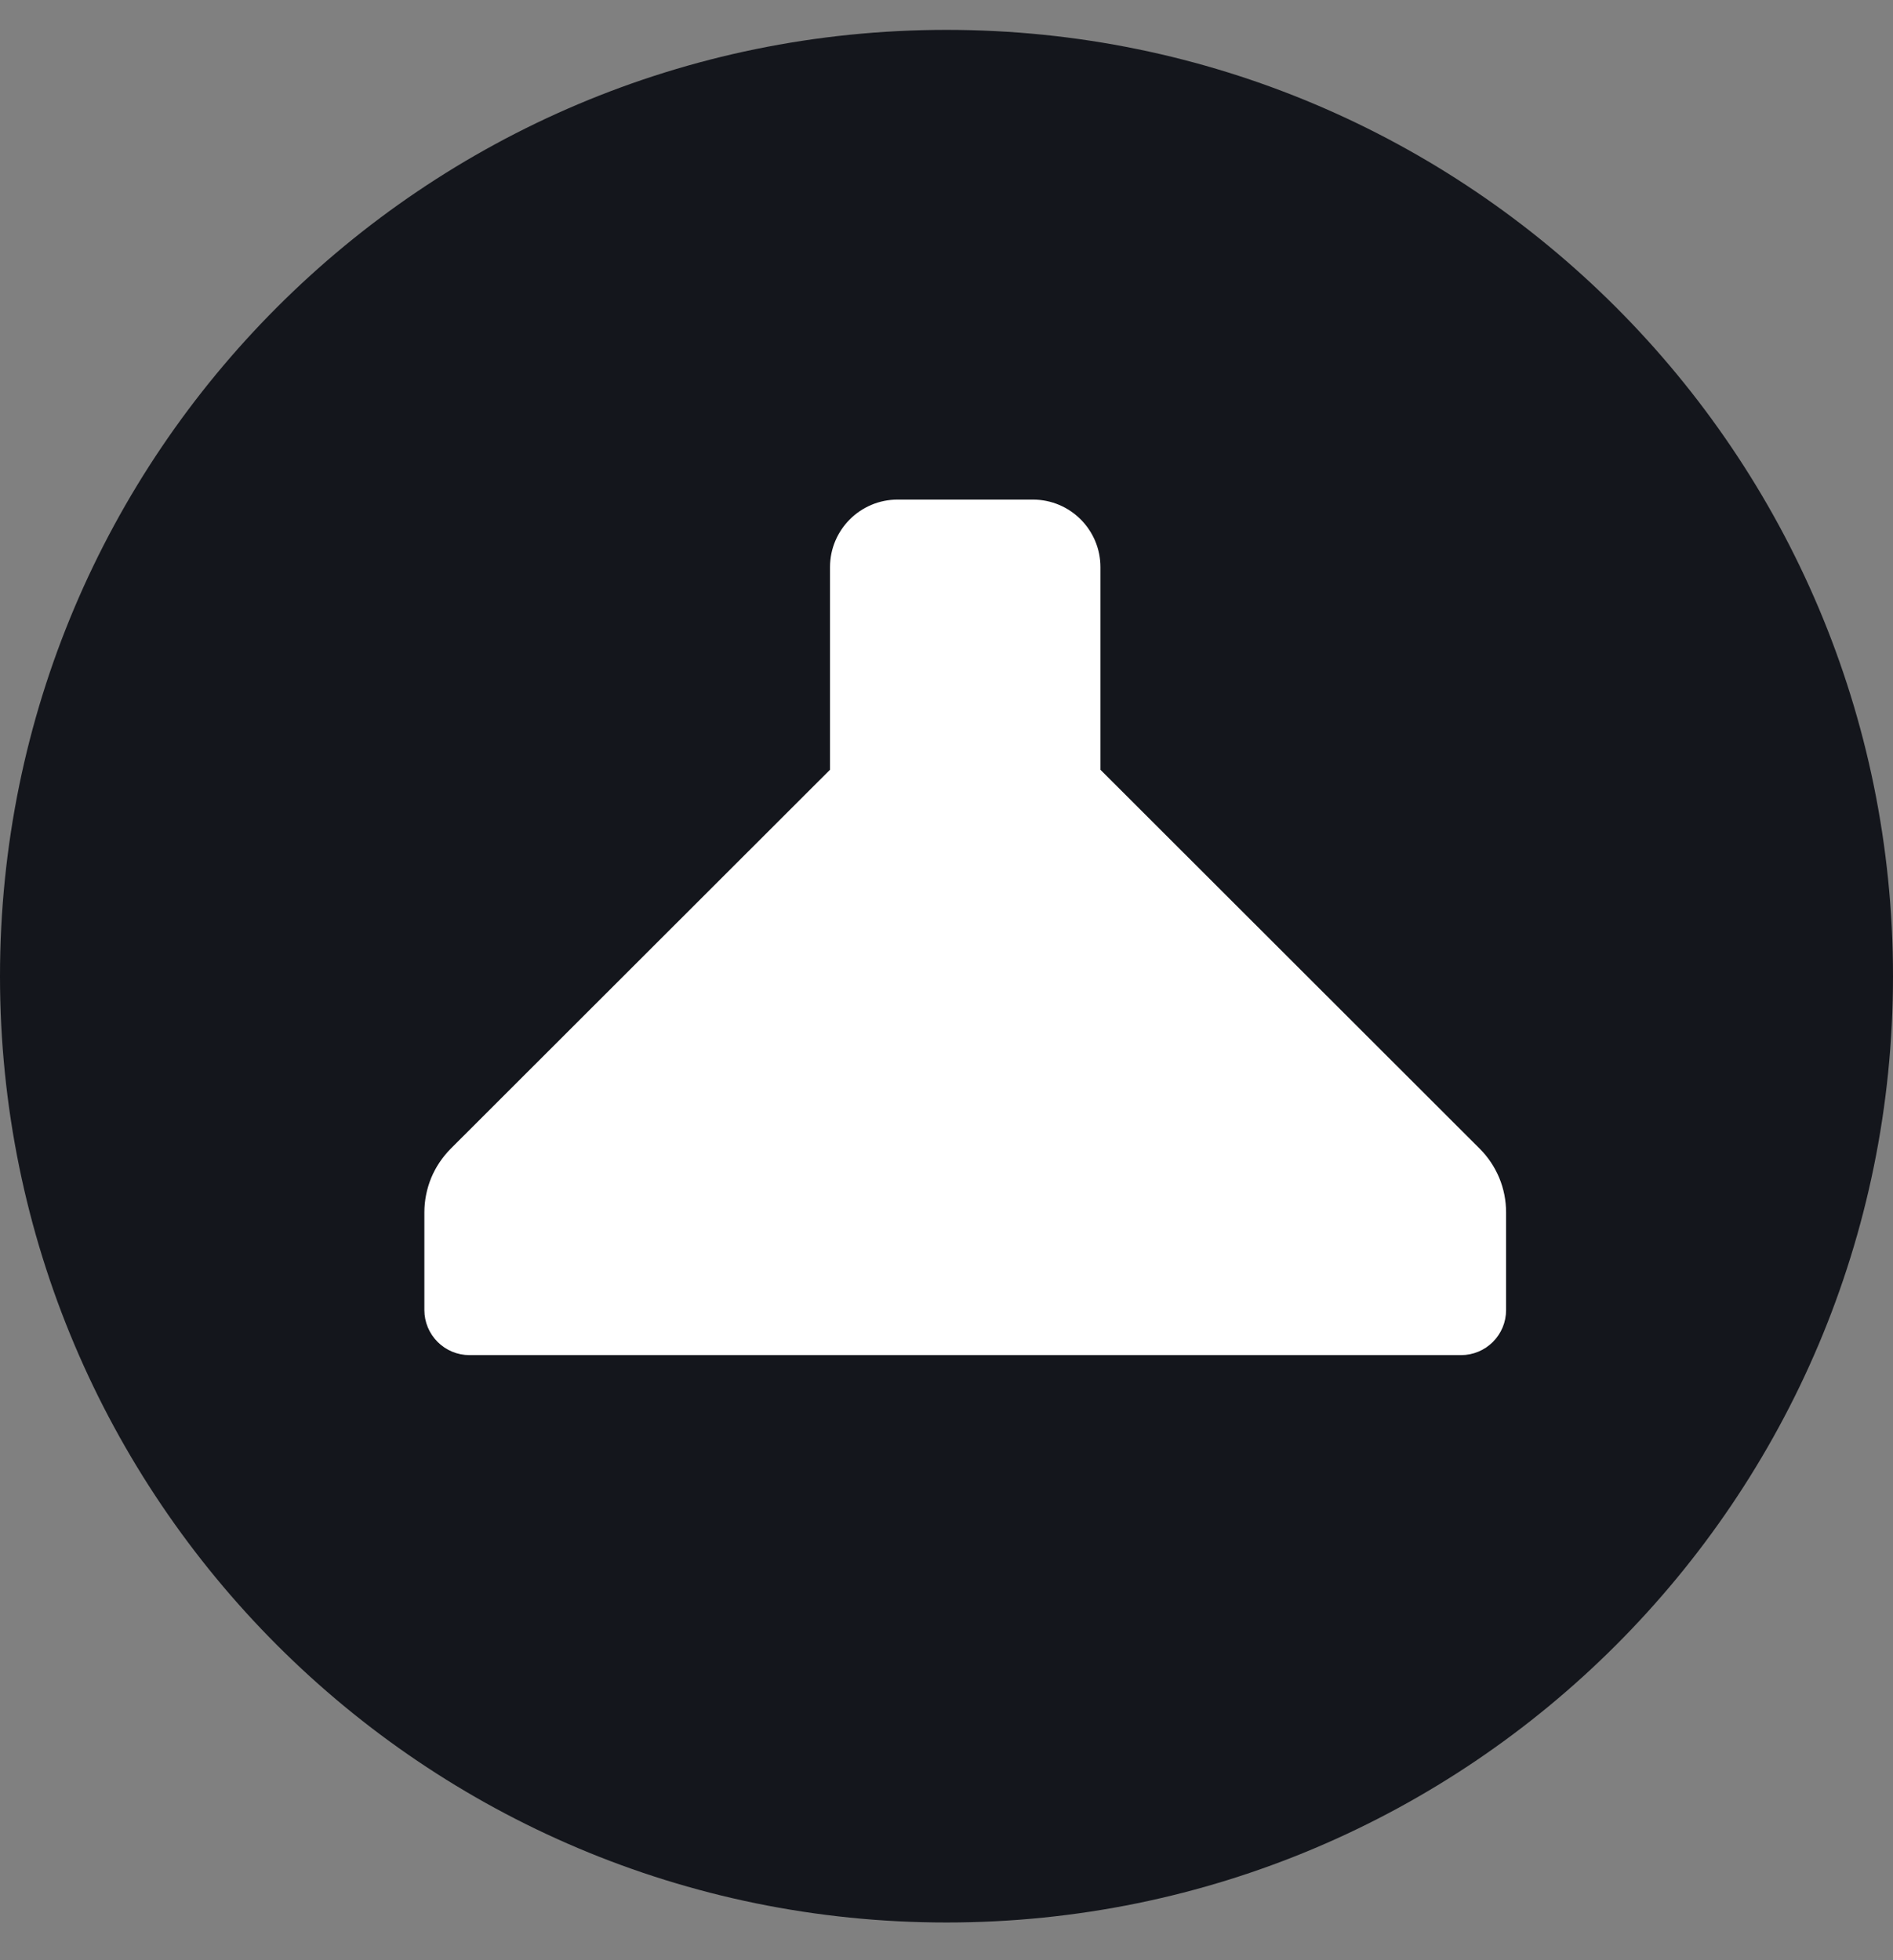
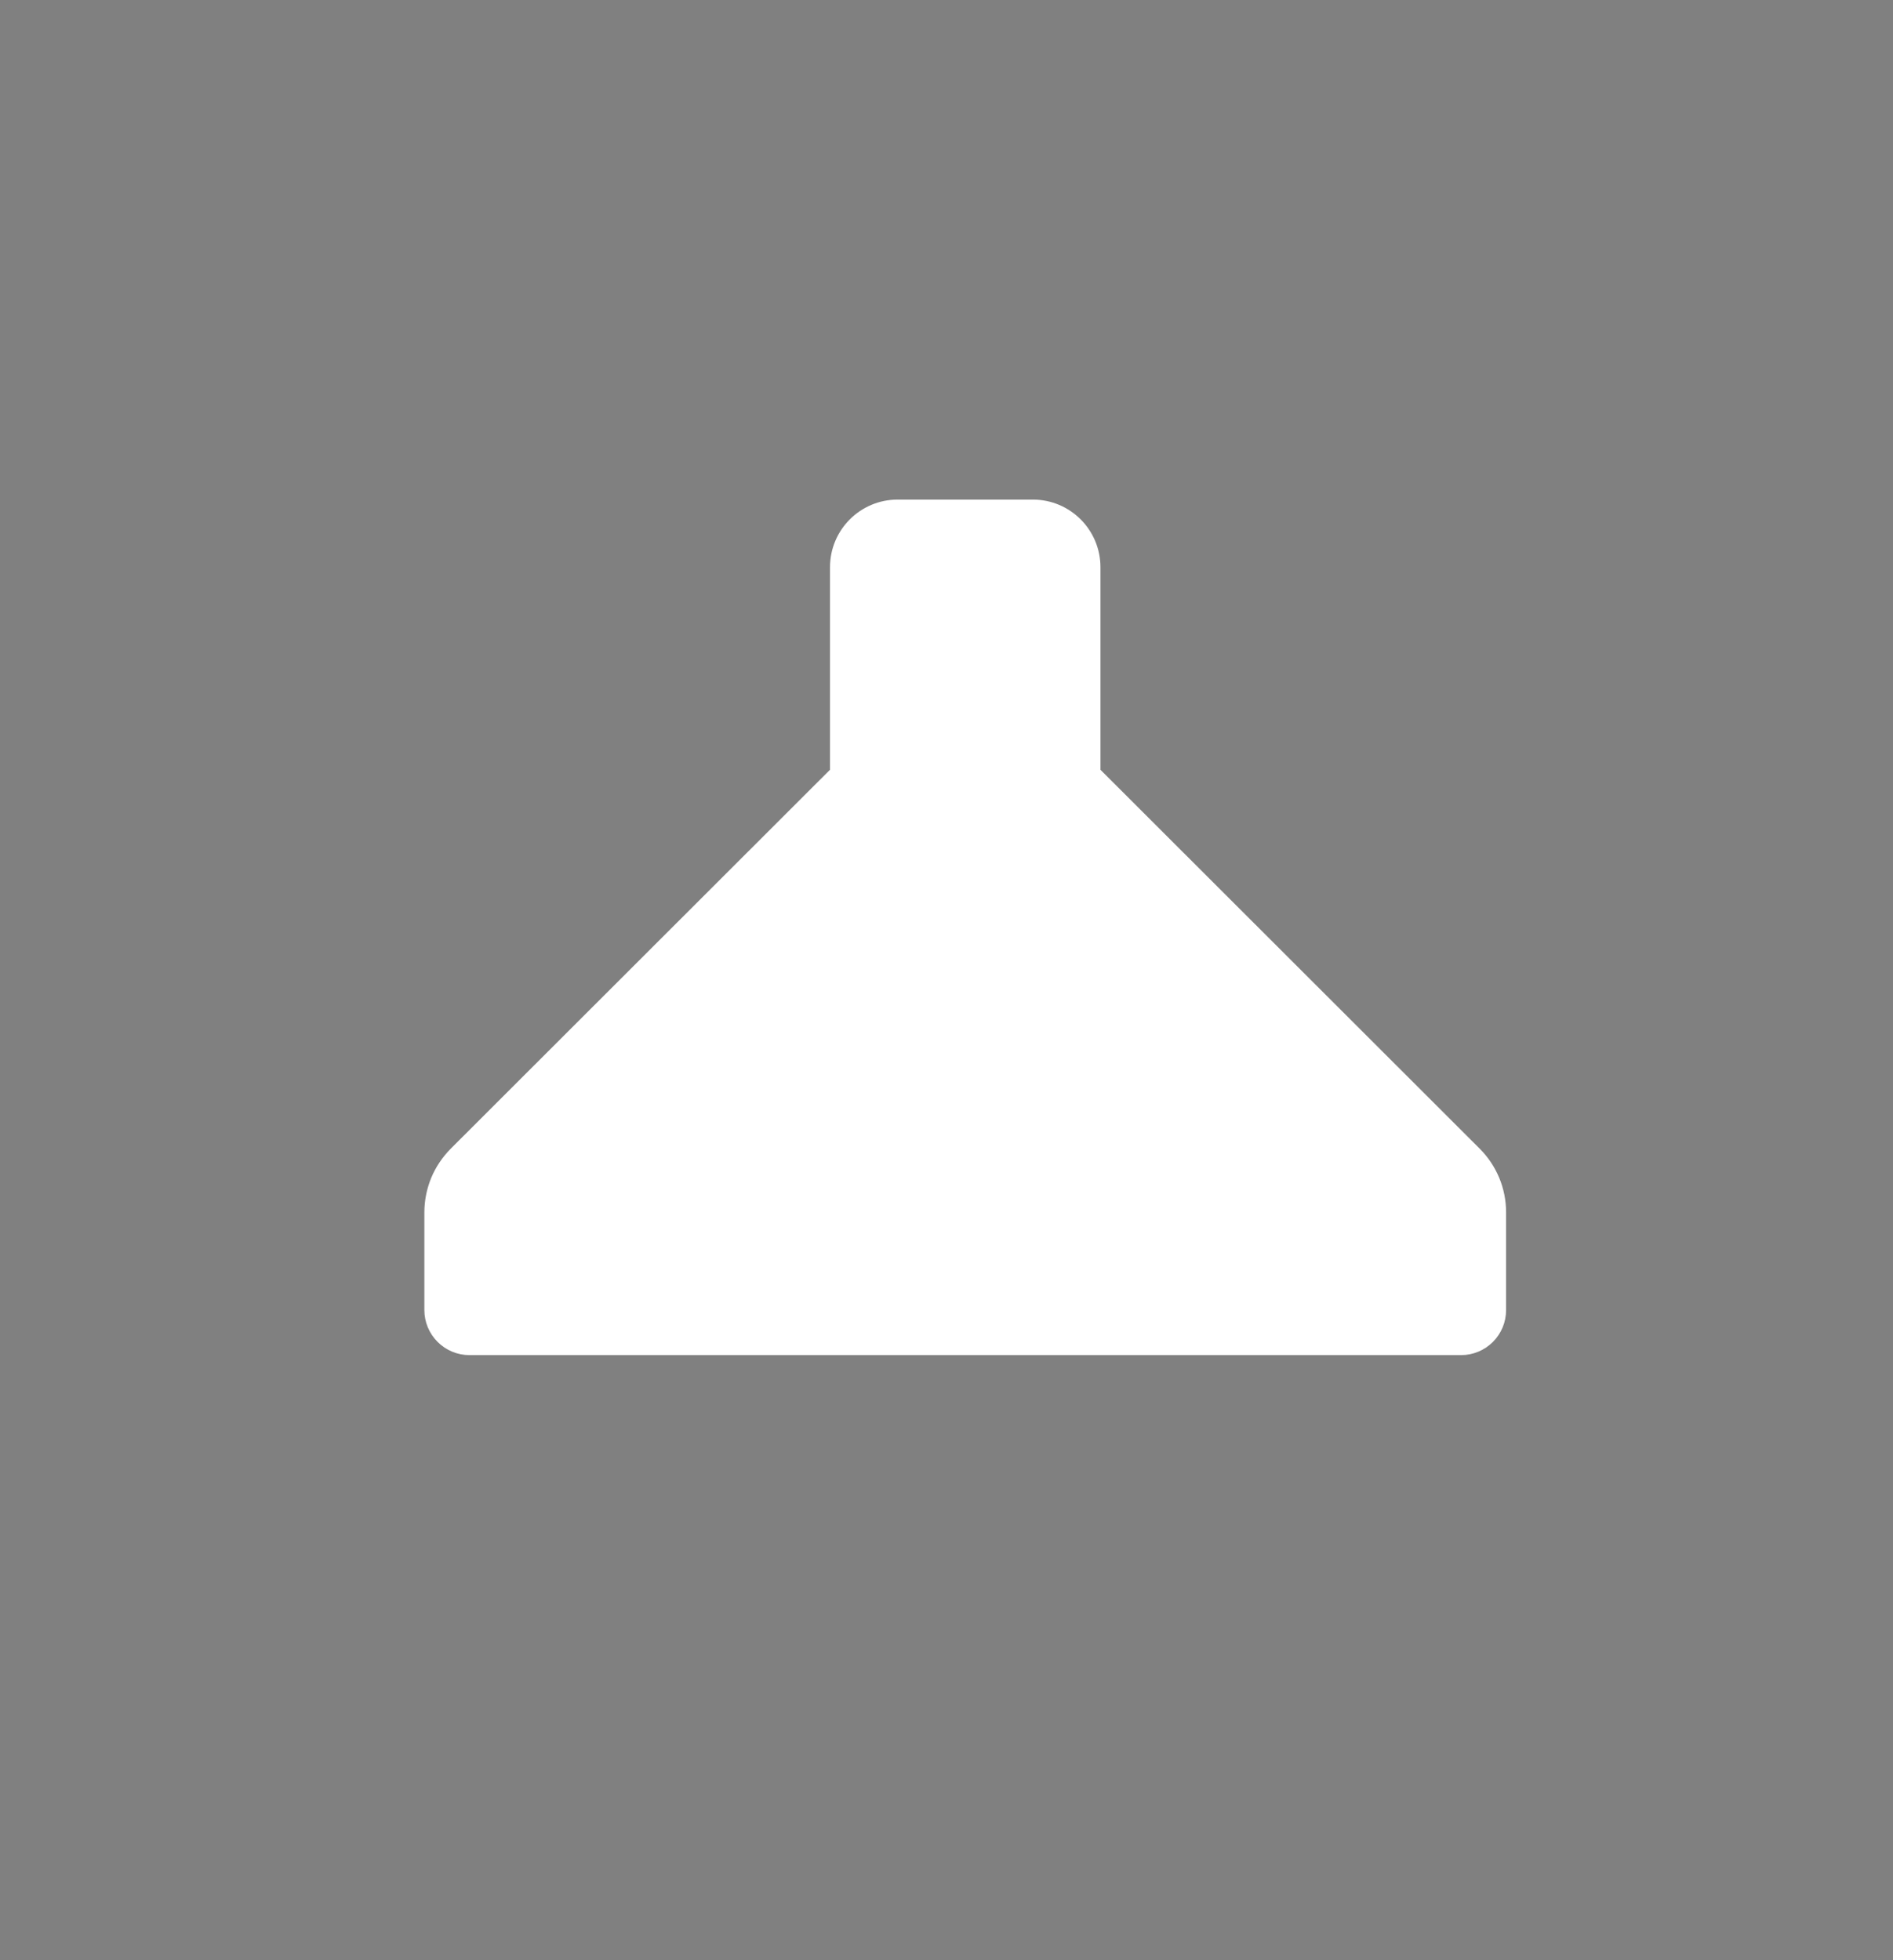
<svg xmlns="http://www.w3.org/2000/svg" width="28" height="29" viewBox="0 0 28 29" fill="none">
  <rect x="0" y="0" width="28" height="29" fill="#808080" stroke="none" />
-   <path d="M0 14.442C0 6.71 6.268 0.442 14 0.442V0.442C21.732 0.442 28 6.71 28 14.442V14.442C28 22.174 21.732 28.442 14 28.442V28.442C6.268 28.442 0 22.174 0 14.442V14.442Z" fill="#14161C" />
  <path d="M16.277 11.388V8.391C16.277 7.839 15.83 7.391 15.277 7.391H13.277C12.725 7.391 12.277 7.839 12.277 8.391V11.388L6.667 16.994C6.544 17.118 6.445 17.265 6.378 17.426C6.312 17.588 6.277 17.761 6.277 17.936V19.382C6.277 19.559 6.348 19.728 6.473 19.853C6.598 19.978 6.767 20.048 6.944 20.048H21.611C21.788 20.048 21.957 19.978 22.082 19.853C22.207 19.728 22.277 19.559 22.277 19.382V17.936C22.277 17.761 22.243 17.588 22.176 17.426C22.109 17.265 22.011 17.118 21.887 16.994L16.277 11.388Z" fill="white" />
</svg>